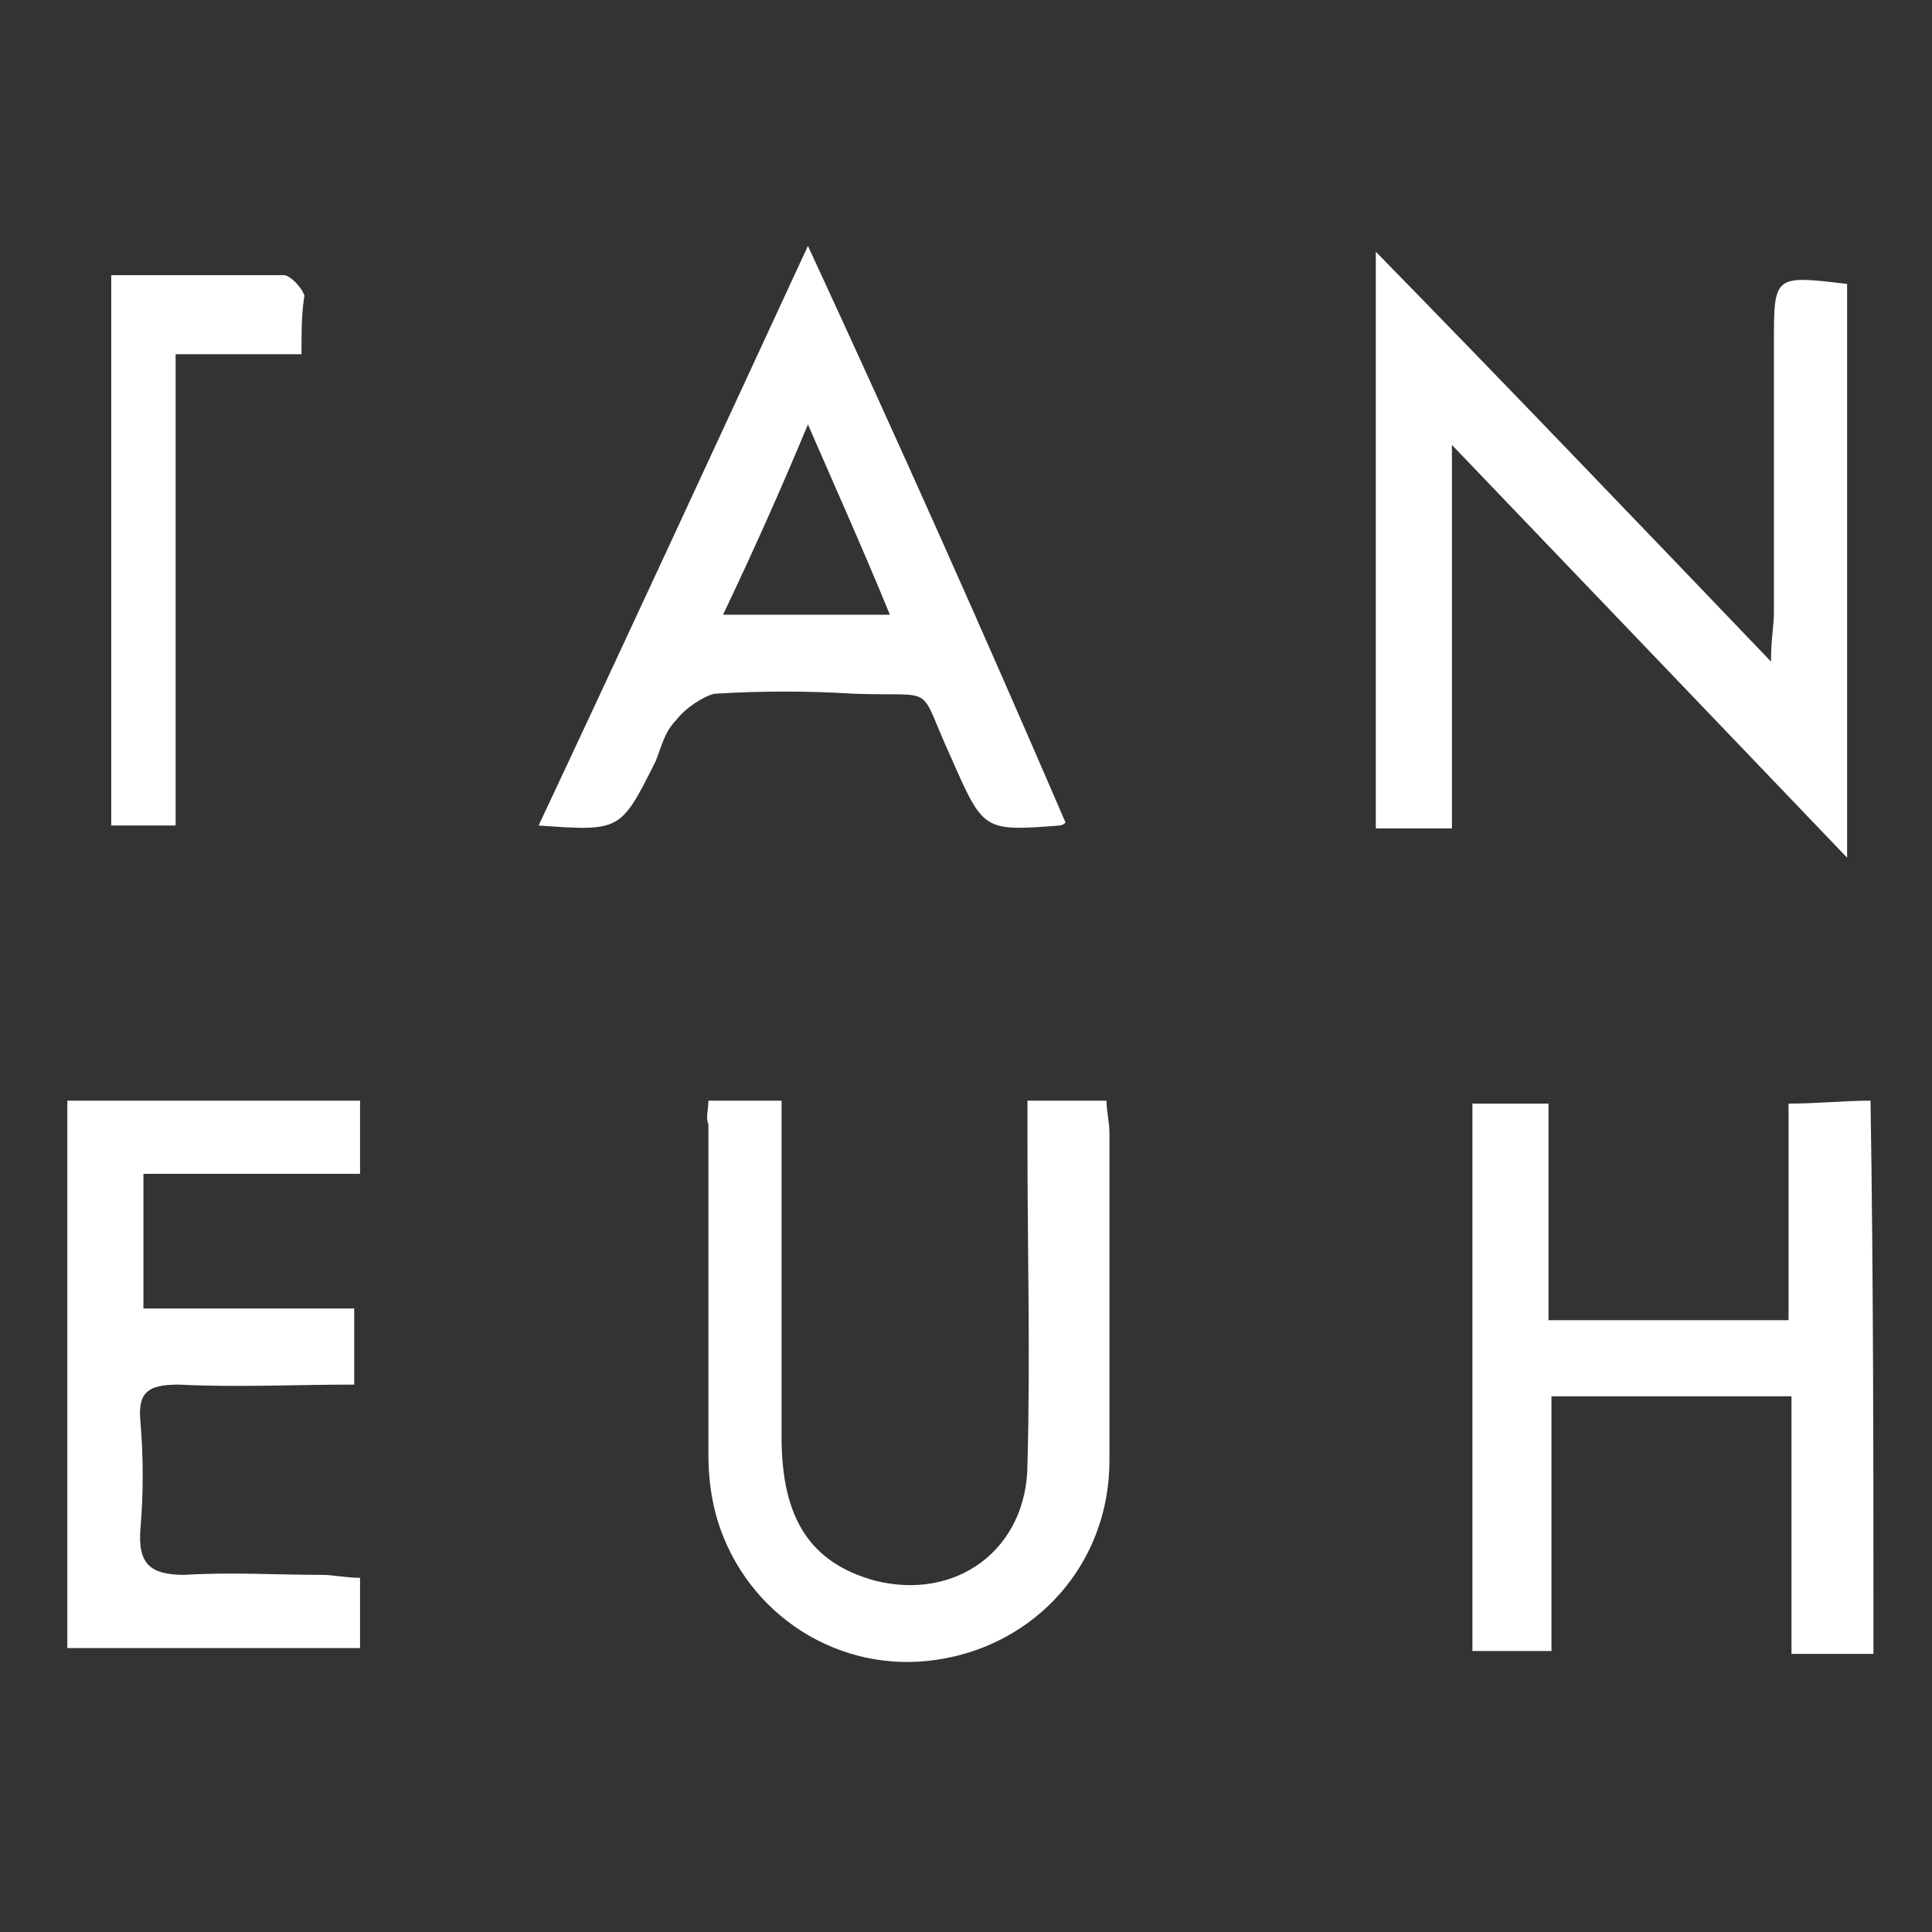
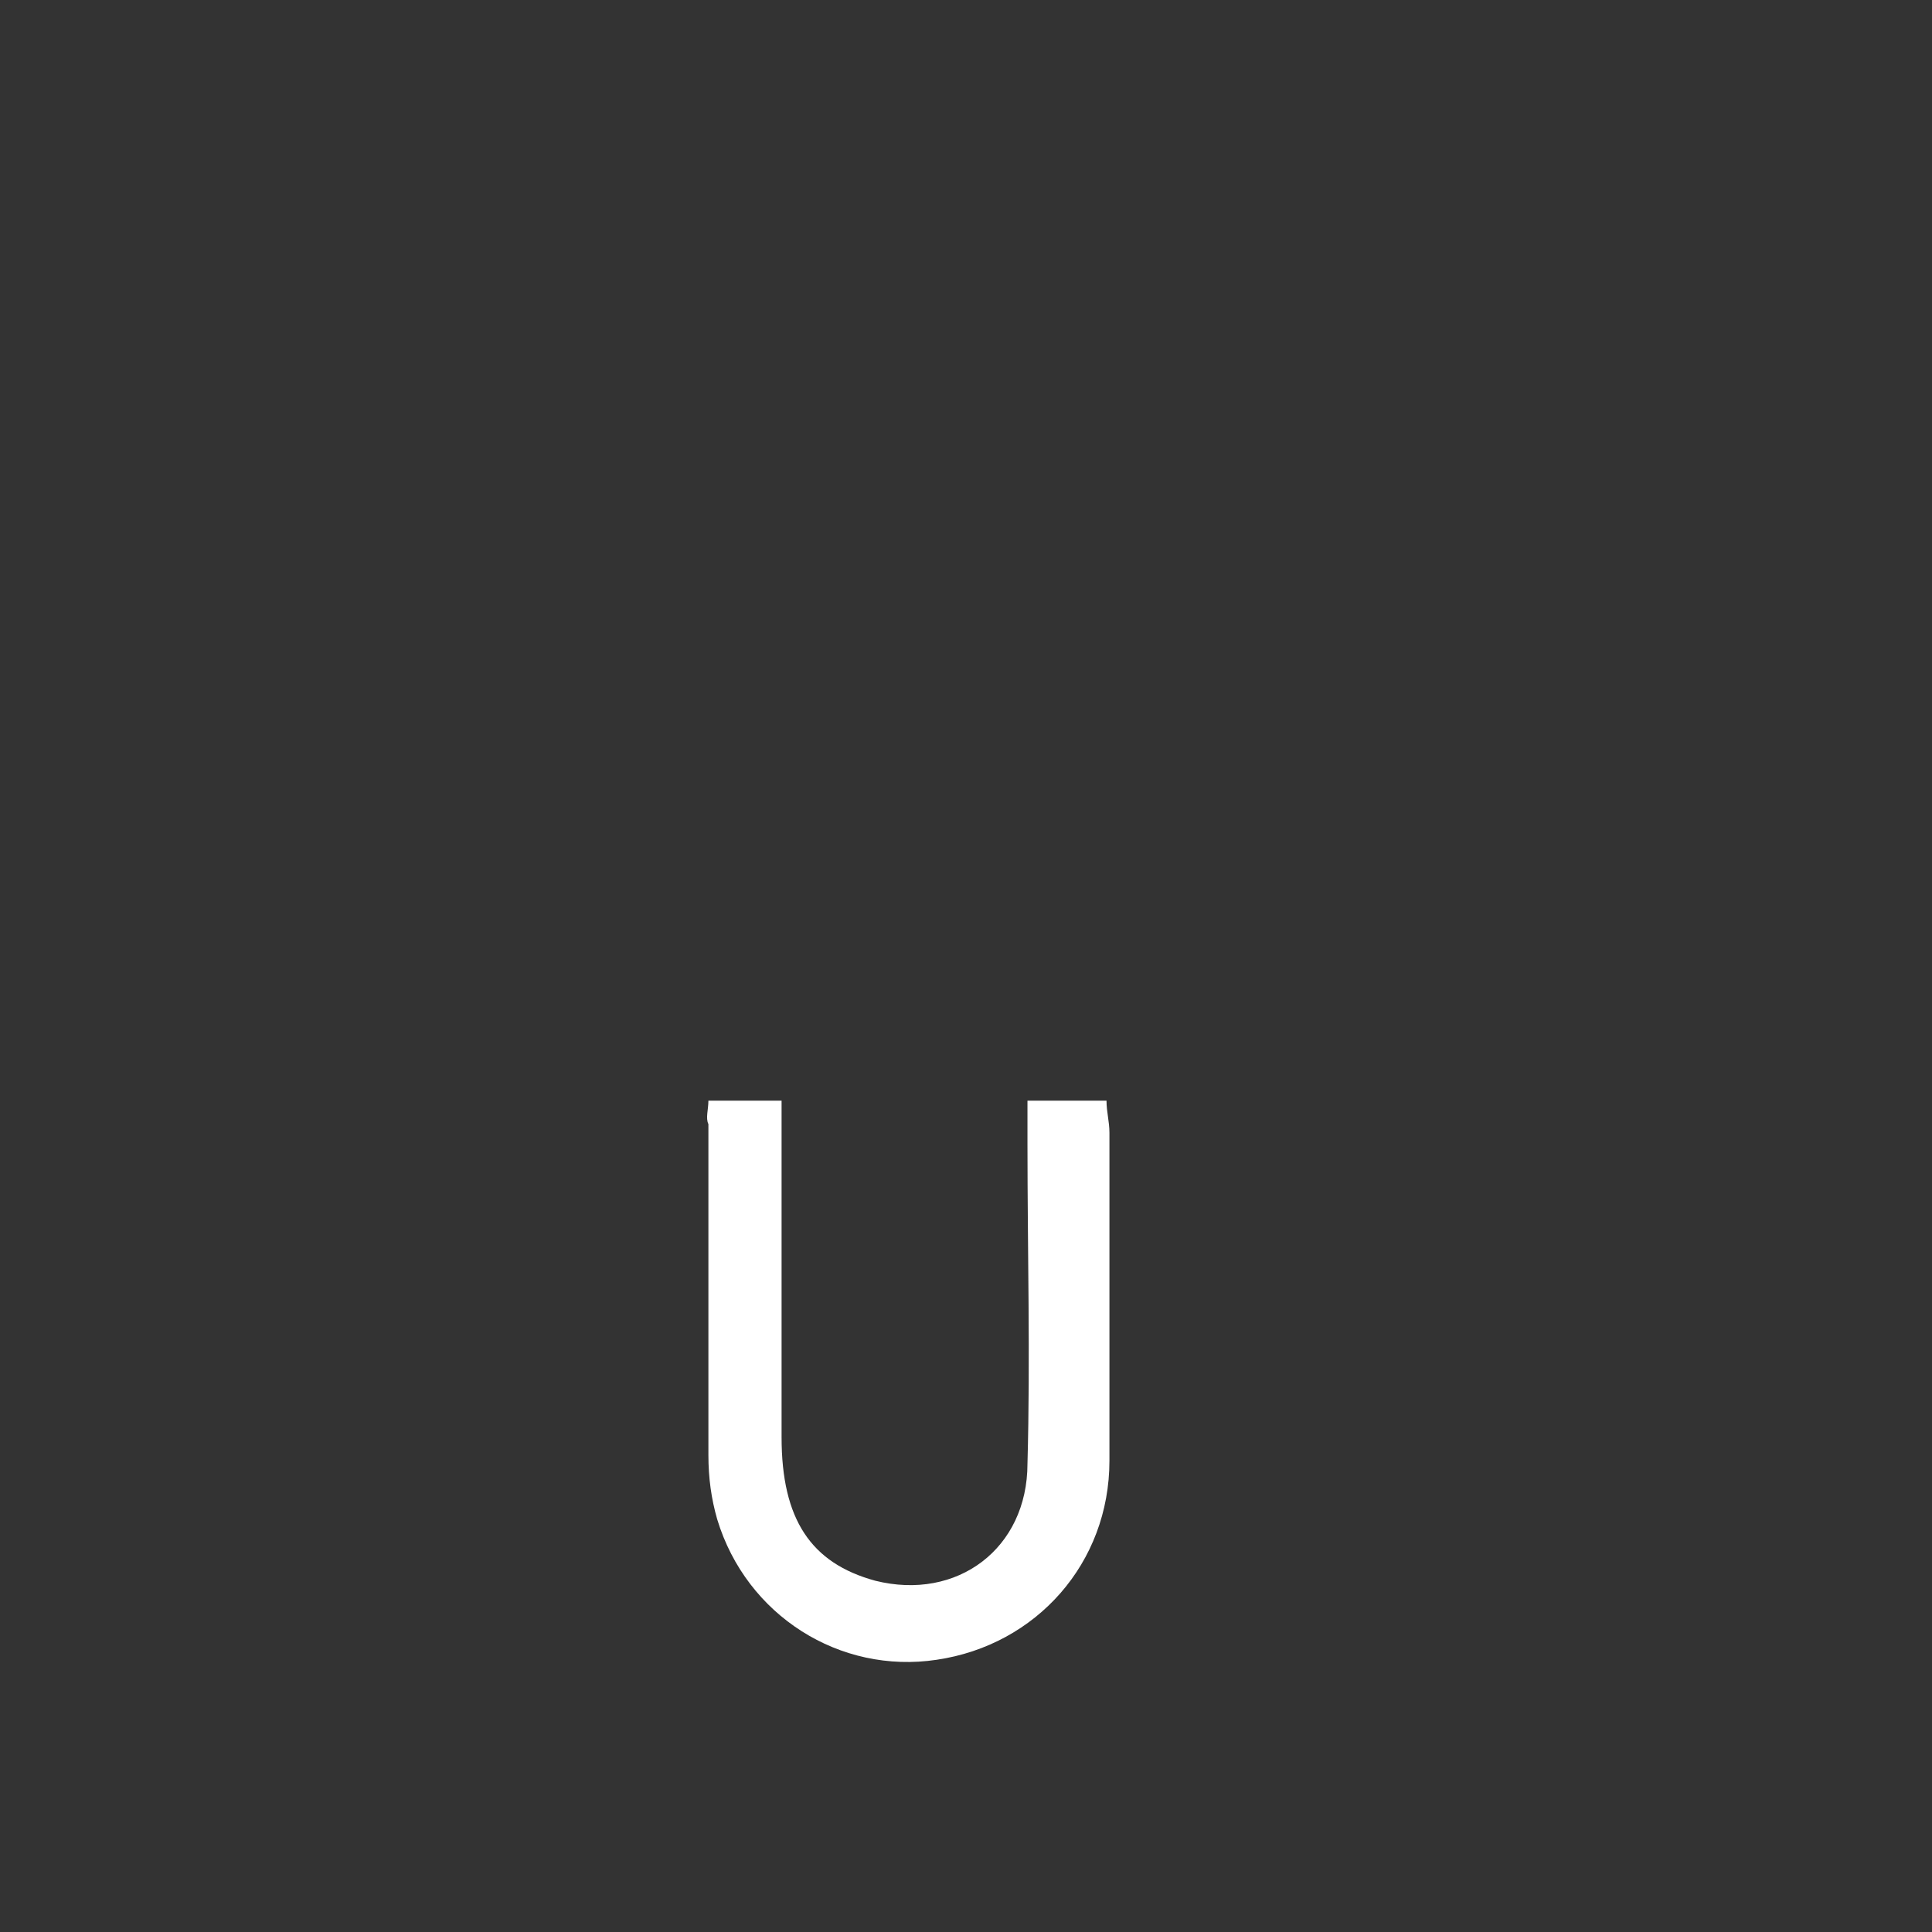
<svg xmlns="http://www.w3.org/2000/svg" version="1.1" id="Layer_1" x="0px" y="0px" viewBox="0 0 66 66" style="enable-background:new 0 0 66 66;" xml:space="preserve">
  <rect x="0" y="0" width="66" height="66" fill="#333333" stroke="none" />
  <style type="text/css">
	.st0{fill:#FFFFFF;}
</style>
  <g>
-     <path class="st0" d="M64,56.5c-0.9,0-1.7,0-2.8,0c0-3,0-5.9,0-8.8c-2.8,0-5.4,0-8.2,0c0,2.9,0,5.7,0,8.7c-1,0-1.8,0-2.7,0   c0-6.2,0-12.4,0-18.7c0.8,0,1.6,0,2.6,0c0,2.4,0,4.9,0,7.4c2.8,0,5.4,0,8.2,0c0-2.5,0-4.9,0-7.4c1,0,1.9-0.1,2.8-0.1   C64,43.8,64,50.1,64,56.5z" />
-     <path class="st0" d="M60.5,22.6c0-0.8,0.1-1.2,0.1-1.7c0-3.1,0-6.2,0-9.2c0-2.3,0-2.3,2.5-2c0,6.5,0,12.9,0,19.6   c-4.5-4.7-8.9-9.3-13.5-14.1c0,4.5,0,8.8,0,13.1c-1,0-1.8,0-2.6,0c0-6.5,0-12.9,0-19.7C51.5,13.2,55.9,17.8,60.5,22.6z" />
    <path class="st0" d="M24.2,37.6c0.9,0,1.6,0,2.5,0c0,0.5,0,0.9,0,1.4c0,3.4,0,6.8,0,10.1c0,2.8,1,4.3,3.2,4.9   c2.8,0.7,5.2-1.1,5.2-4c0.1-3.6,0-7.3,0-10.9c0-0.5,0-0.9,0-1.5c0.9,0,1.8,0,2.7,0c0,0.4,0.1,0.7,0.1,1.1c0,3.7,0,7.5,0,11.2   c0,3.5-2.5,6.3-5.9,6.8c-3.3,0.5-6.5-1.5-7.5-4.8c-0.2-0.7-0.3-1.4-0.3-2.2c0-3.8,0-7.5,0-11.3C24.1,38.2,24.2,37.9,24.2,37.6z" />
-     <path class="st0" d="M2.3,37.6c3.4,0,6.6,0,10,0c0,0.8,0,1.6,0,2.5c-2.5,0-4.9,0-7.4,0c0,1.6,0,3.1,0,4.6c2.4,0,4.8,0,7.2,0   c0,0.9,0,1.7,0,2.6c-2,0-4,0.1-6,0c-1.1,0-1.4,0.3-1.3,1.3c0.1,1.2,0.1,2.4,0,3.6c-0.1,1.2,0.3,1.6,1.5,1.6c1.6-0.1,3.1,0,4.7,0   c0.4,0,0.8,0.1,1.3,0.1c0,0.9,0,1.6,0,2.4c-3.3,0-6.6,0-10,0C2.3,50.1,2.3,43.9,2.3,37.6z" />
-     <path class="st0" d="M10.3,12.1c-1.5,0-2.8,0-4.3,0c0,5.4,0,10.7,0,16.1c-0.8,0-1.5,0-2.2,0c0-6.2,0-12.4,0-18.8c2,0,3.9,0,5.9,0   c0.2,0,0.6,0.4,0.7,0.7C10.3,10.7,10.3,11.3,10.3,12.1z" />
-     <path class="st0" d="M27.6,8.4c-3.1,6.7-6.1,13.2-9.2,19.8c2.8,0.2,2.8,0.2,4-2.2c0.2-0.5,0.3-1,0.7-1.4c0.3-0.4,0.9-0.8,1.3-0.9   c1.6-0.1,3.2-0.1,4.8,0c2.9,0.1,2.1-0.4,3.3,2.2c1.1,2.5,1.1,2.5,3.7,2.3c0,0,0.1,0,0.2-0.1C33.6,21.6,30.7,15.1,27.6,8.4z    M24.7,21c1-2.1,1.9-4.1,2.9-6.5c1,2.3,1.9,4.3,2.8,6.5C28.4,21,26.7,21,24.7,21z" />
  </g>
</svg>